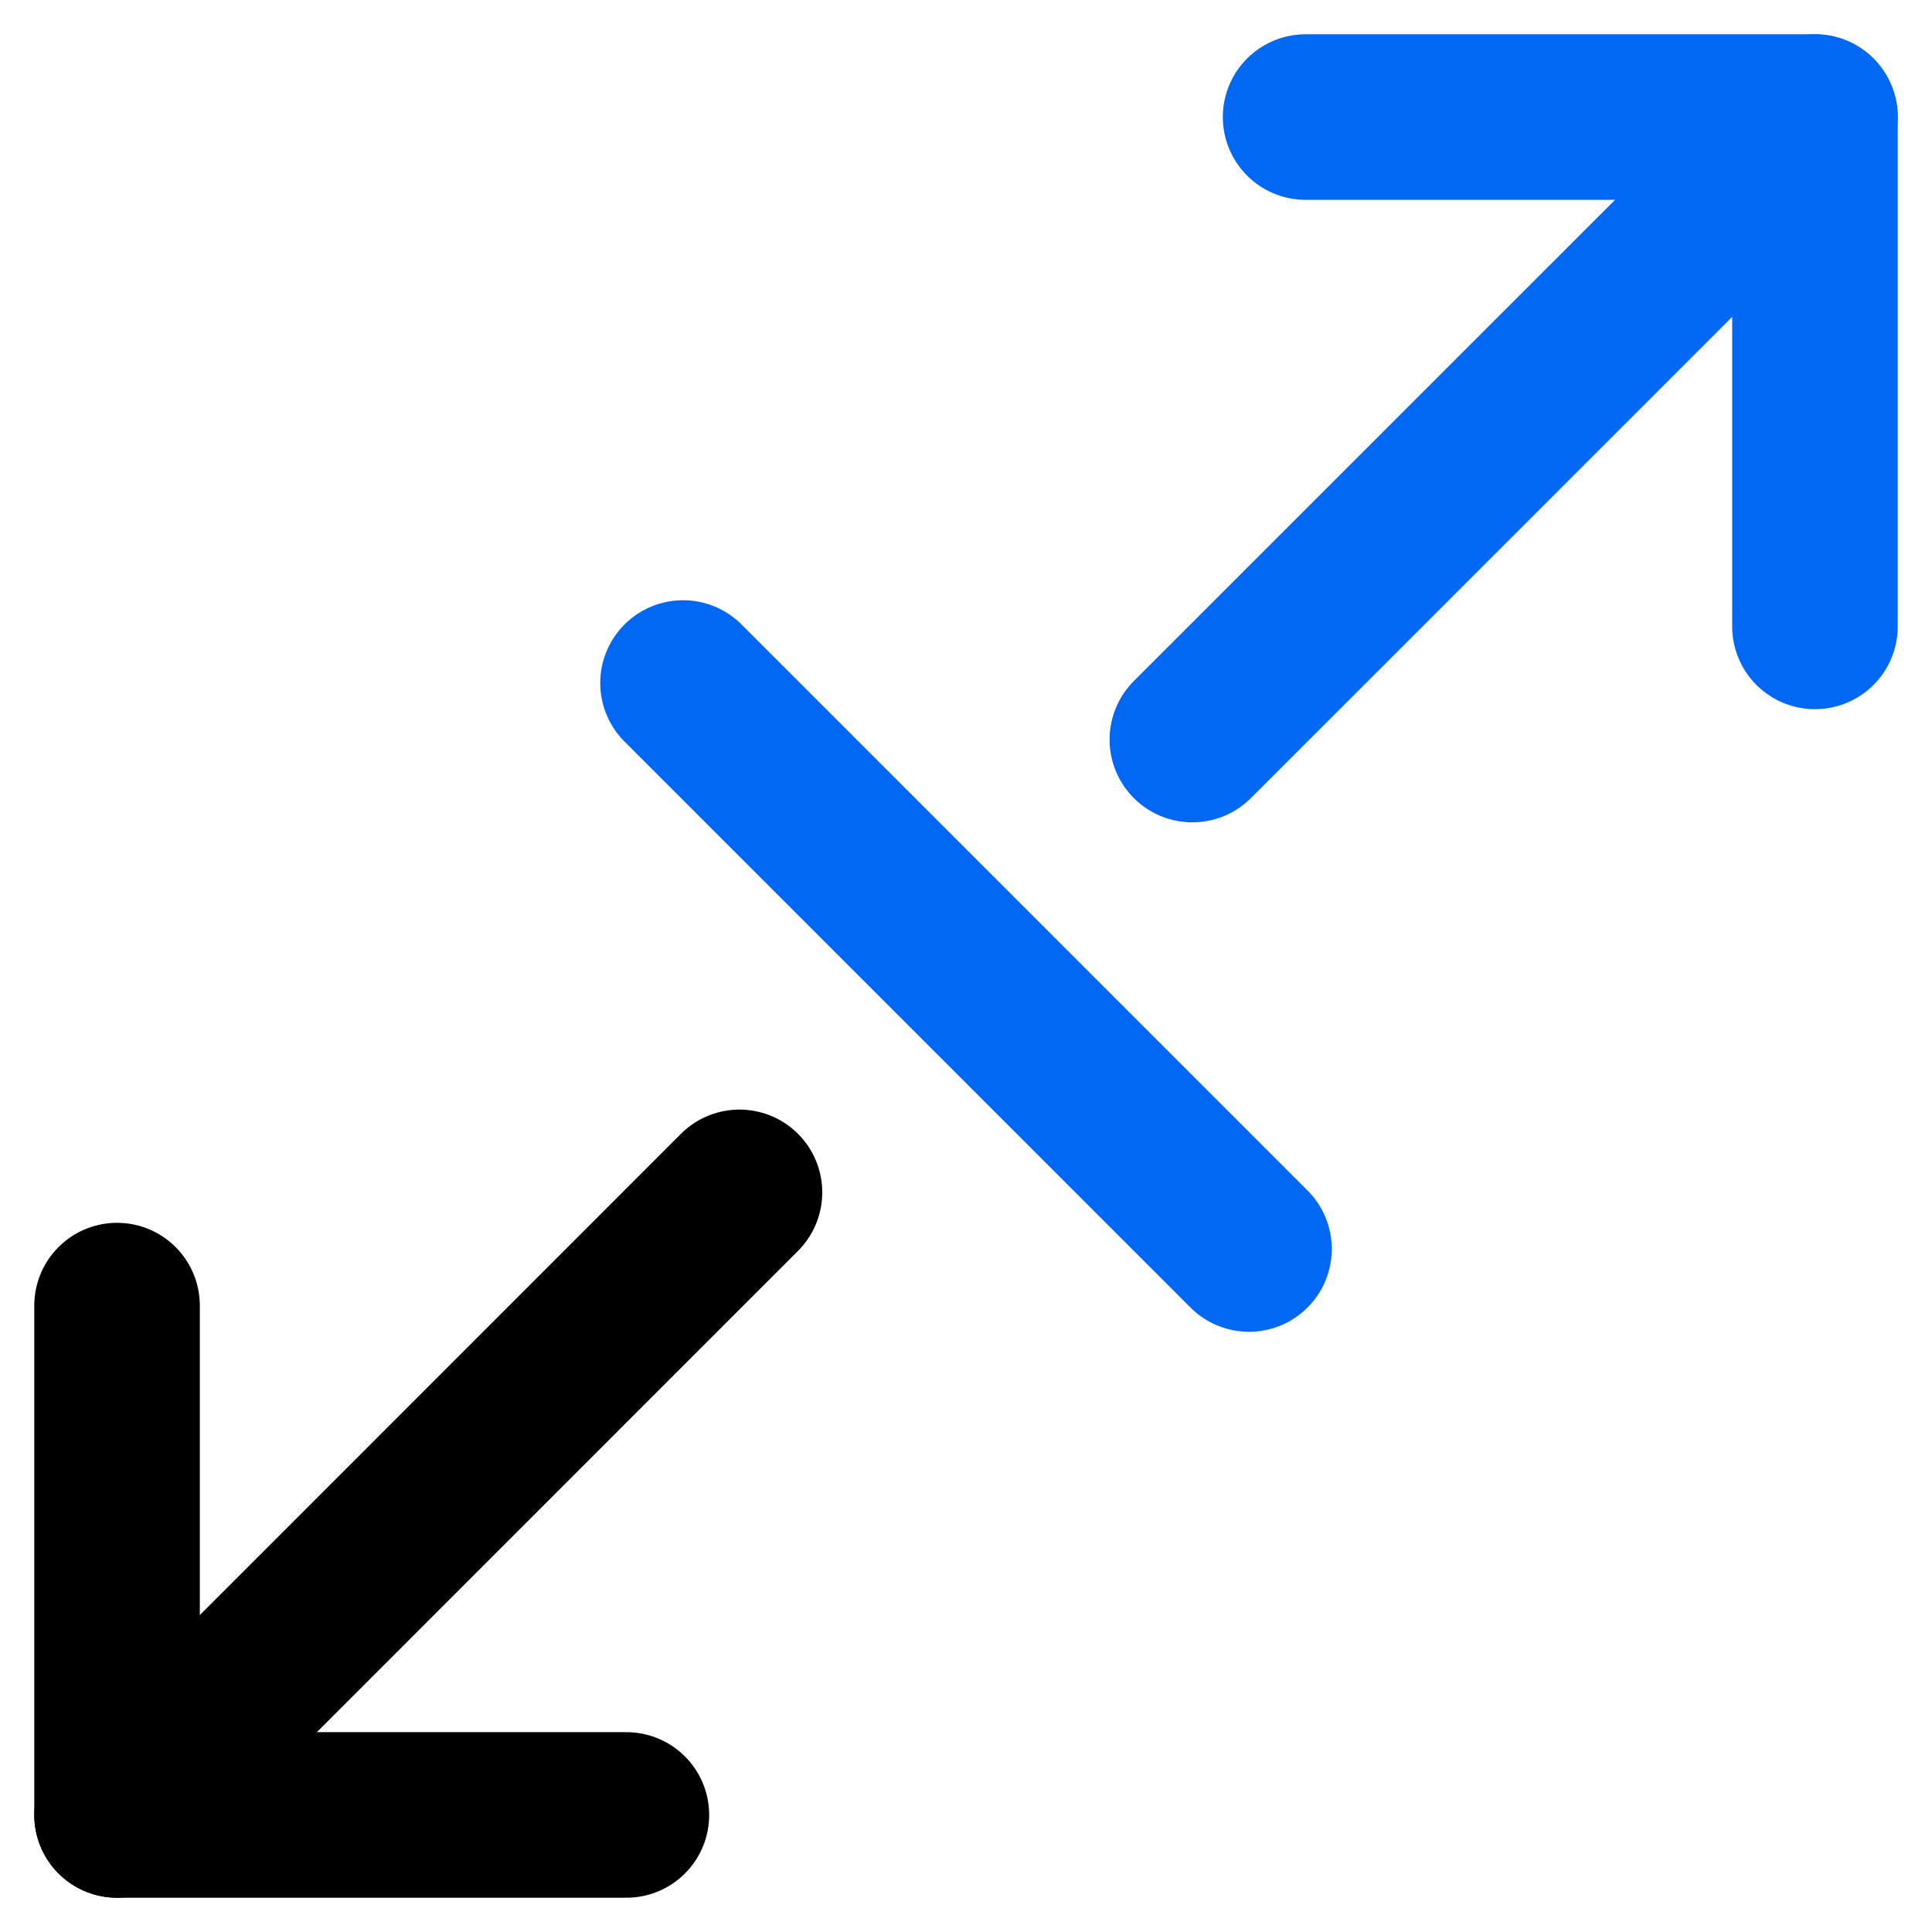
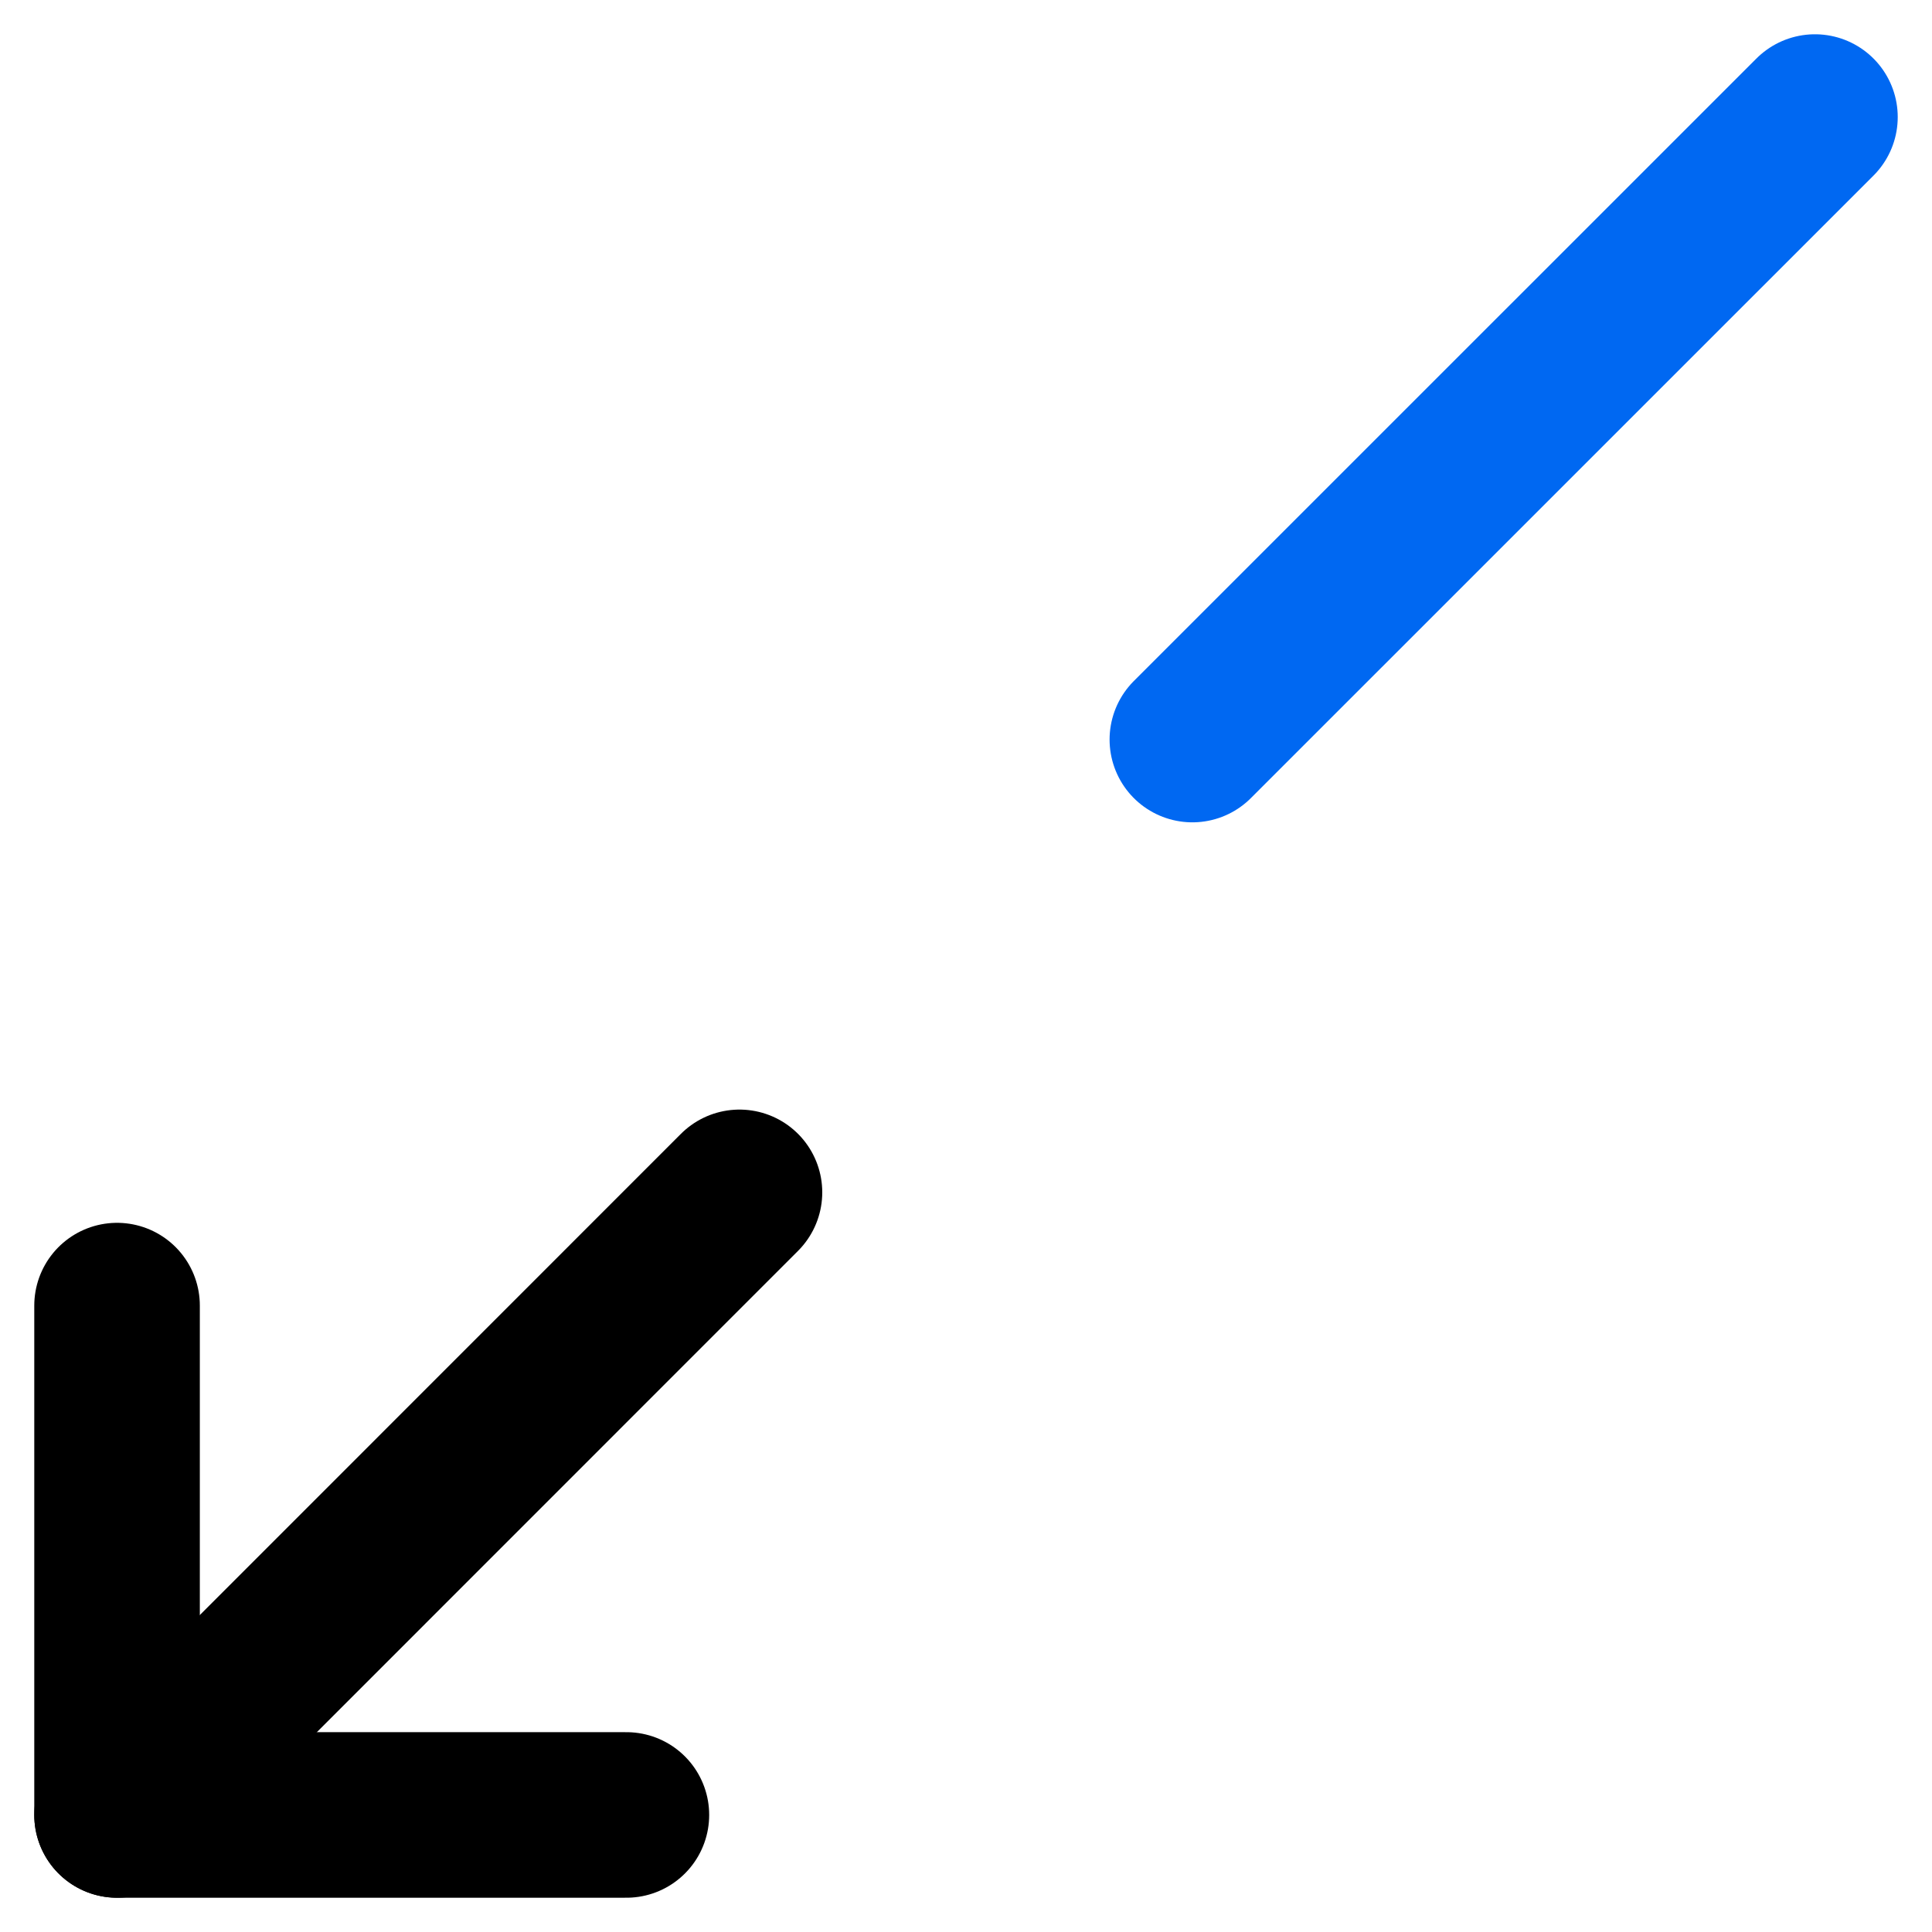
<svg xmlns="http://www.w3.org/2000/svg" width="23.339" height="23.339" viewBox="0 0 23.339 23.339">
  <g transform="translate(0.633 0.634)">
    <path d="M8.3,15.624.781,23.145" transform="translate(0 -1.854)" fill="none" stroke="#000" stroke-linecap="round" stroke-linejoin="round" stroke-width="2" />
-     <path d="M23.341,6.933V.78H17.188" transform="translate(-2.049)" fill="none" stroke="#0068f2" stroke-linecap="round" stroke-linejoin="round" stroke-width="2" />
    <path d="M.781,17.187V23.34H6.934" transform="translate(0 -2.049)" fill="none" stroke="#000" stroke-linecap="round" stroke-linejoin="round" stroke-width="2" />
    <path d="M23.146.78,15.625,8.3" transform="translate(-1.854)" fill="none" stroke="#0068f2" stroke-linecap="round" stroke-linejoin="round" stroke-width="2" />
-     <path d="M8.594,8.593l6.837,6.837" transform="translate(-0.976 -0.976)" fill="none" stroke="#0068f2" stroke-linecap="round" stroke-linejoin="round" stroke-width="2" />
  </g>
</svg>